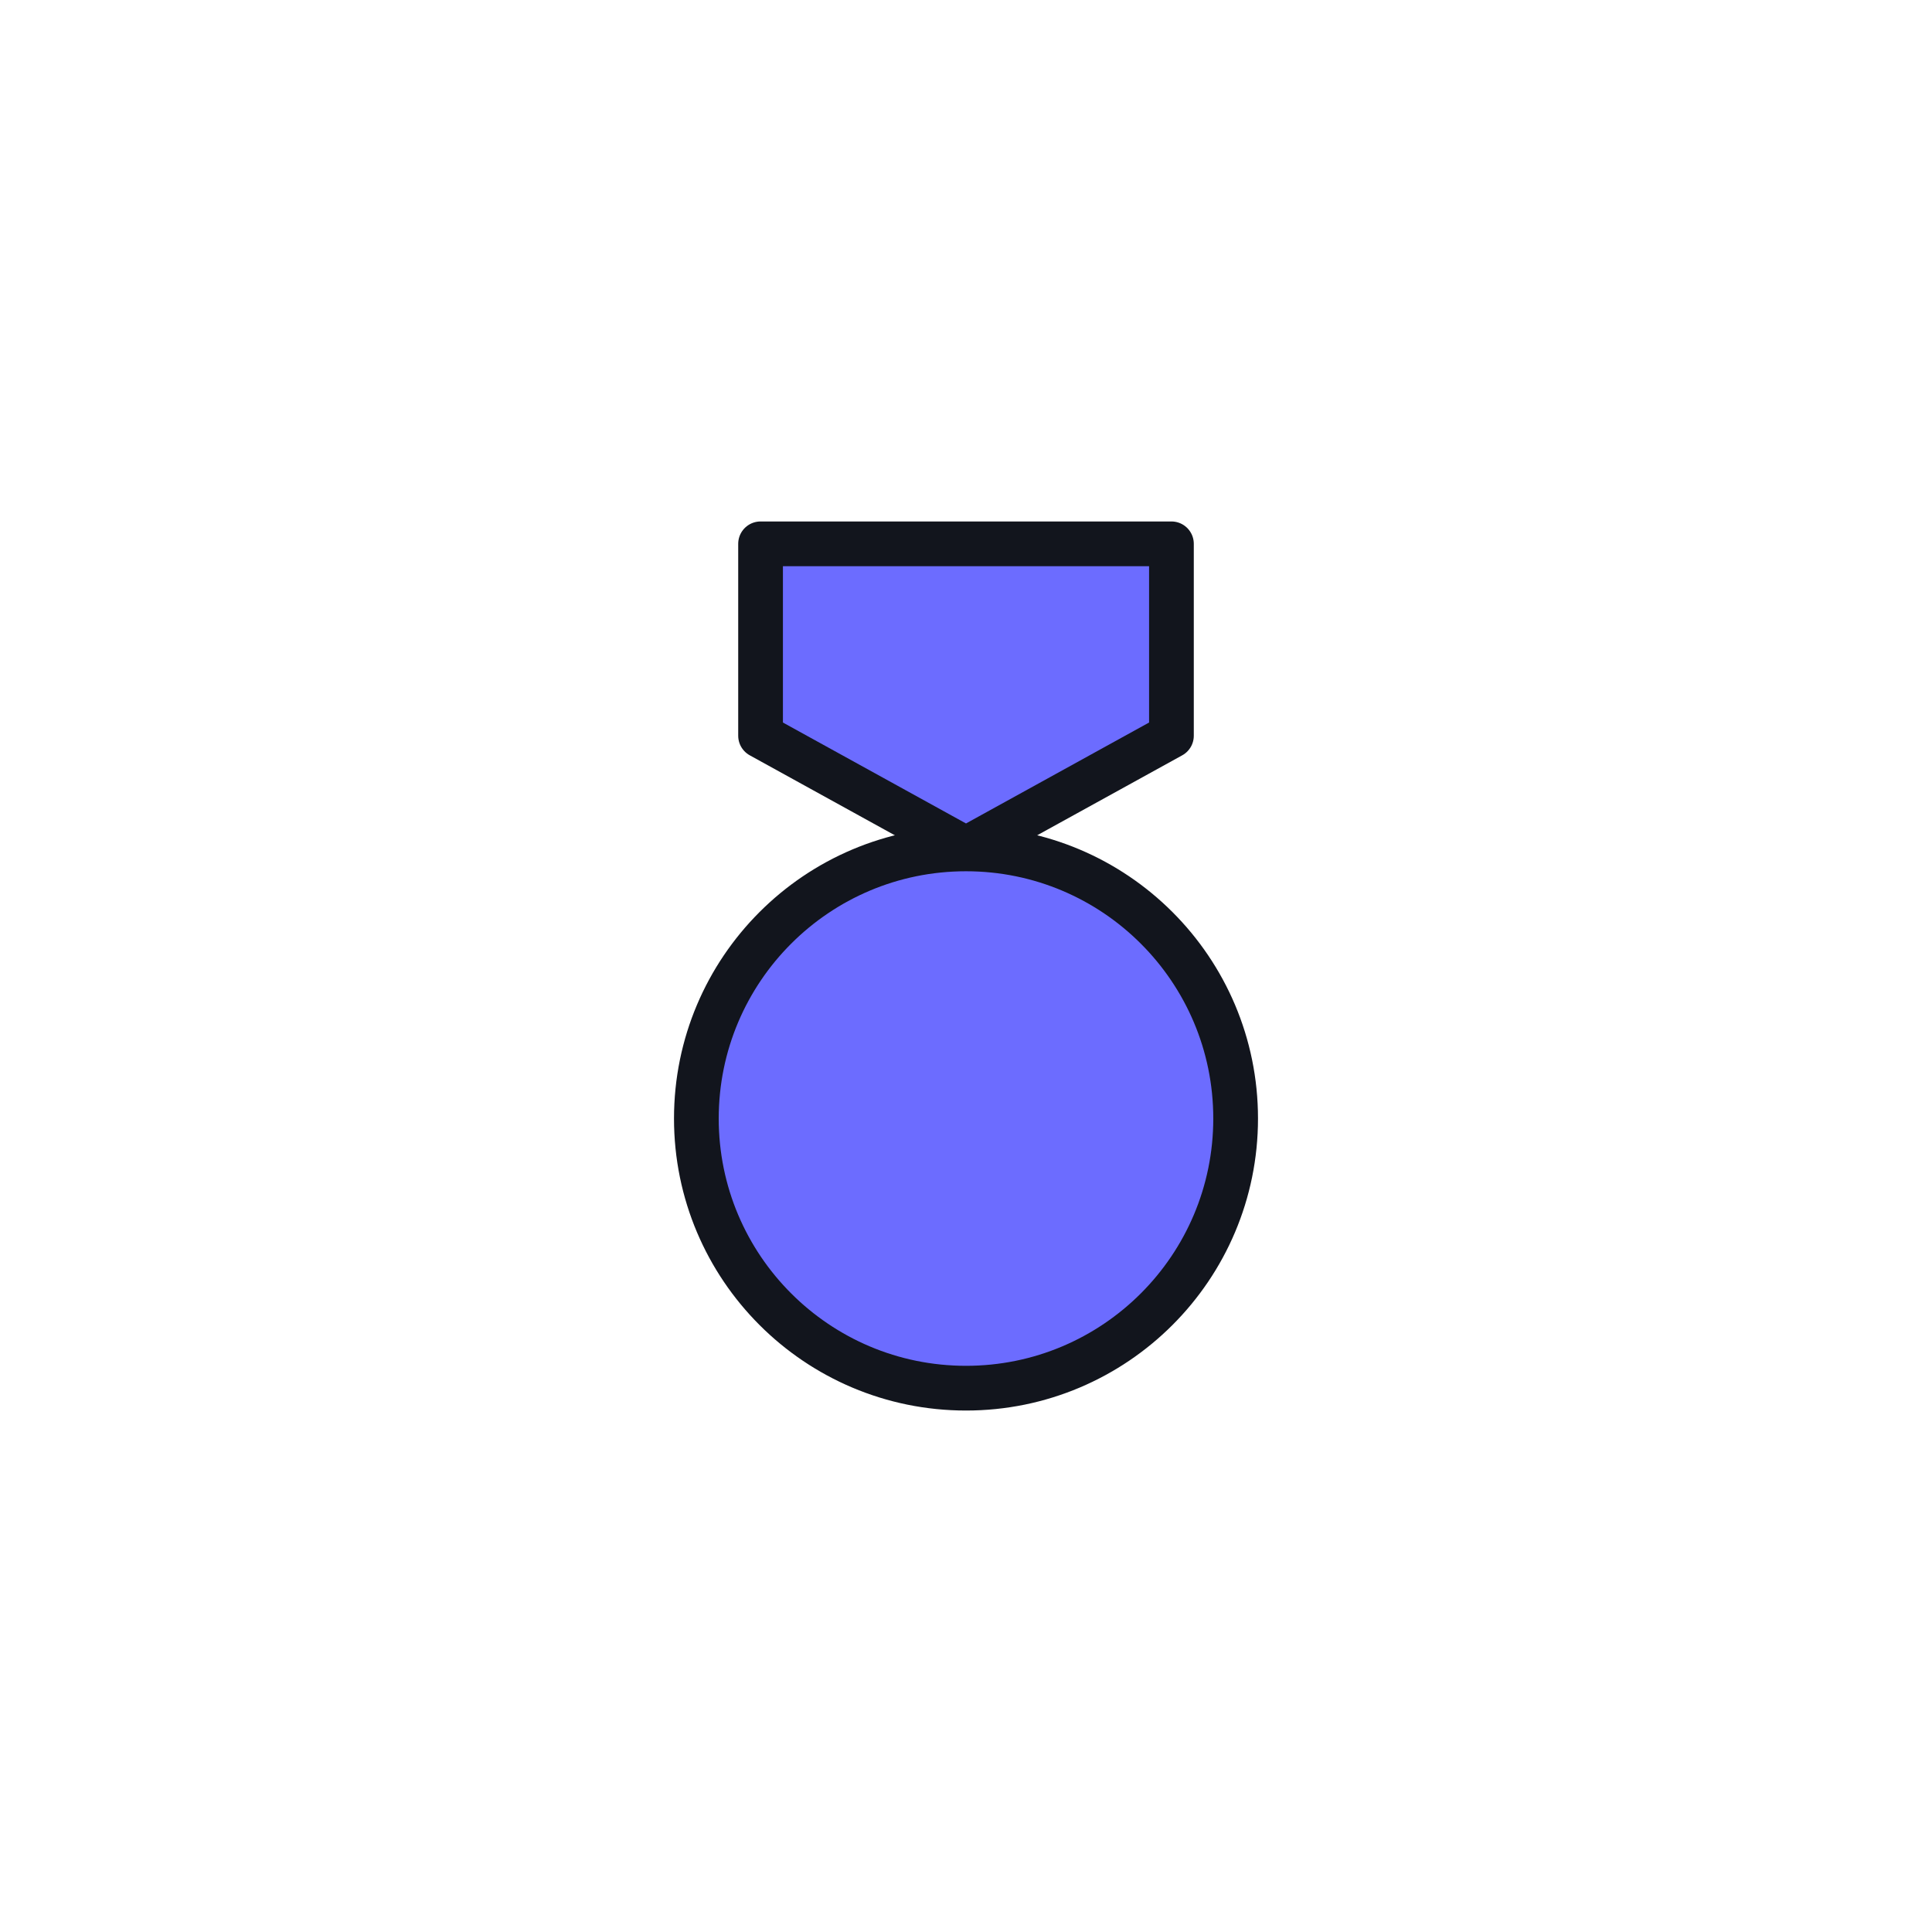
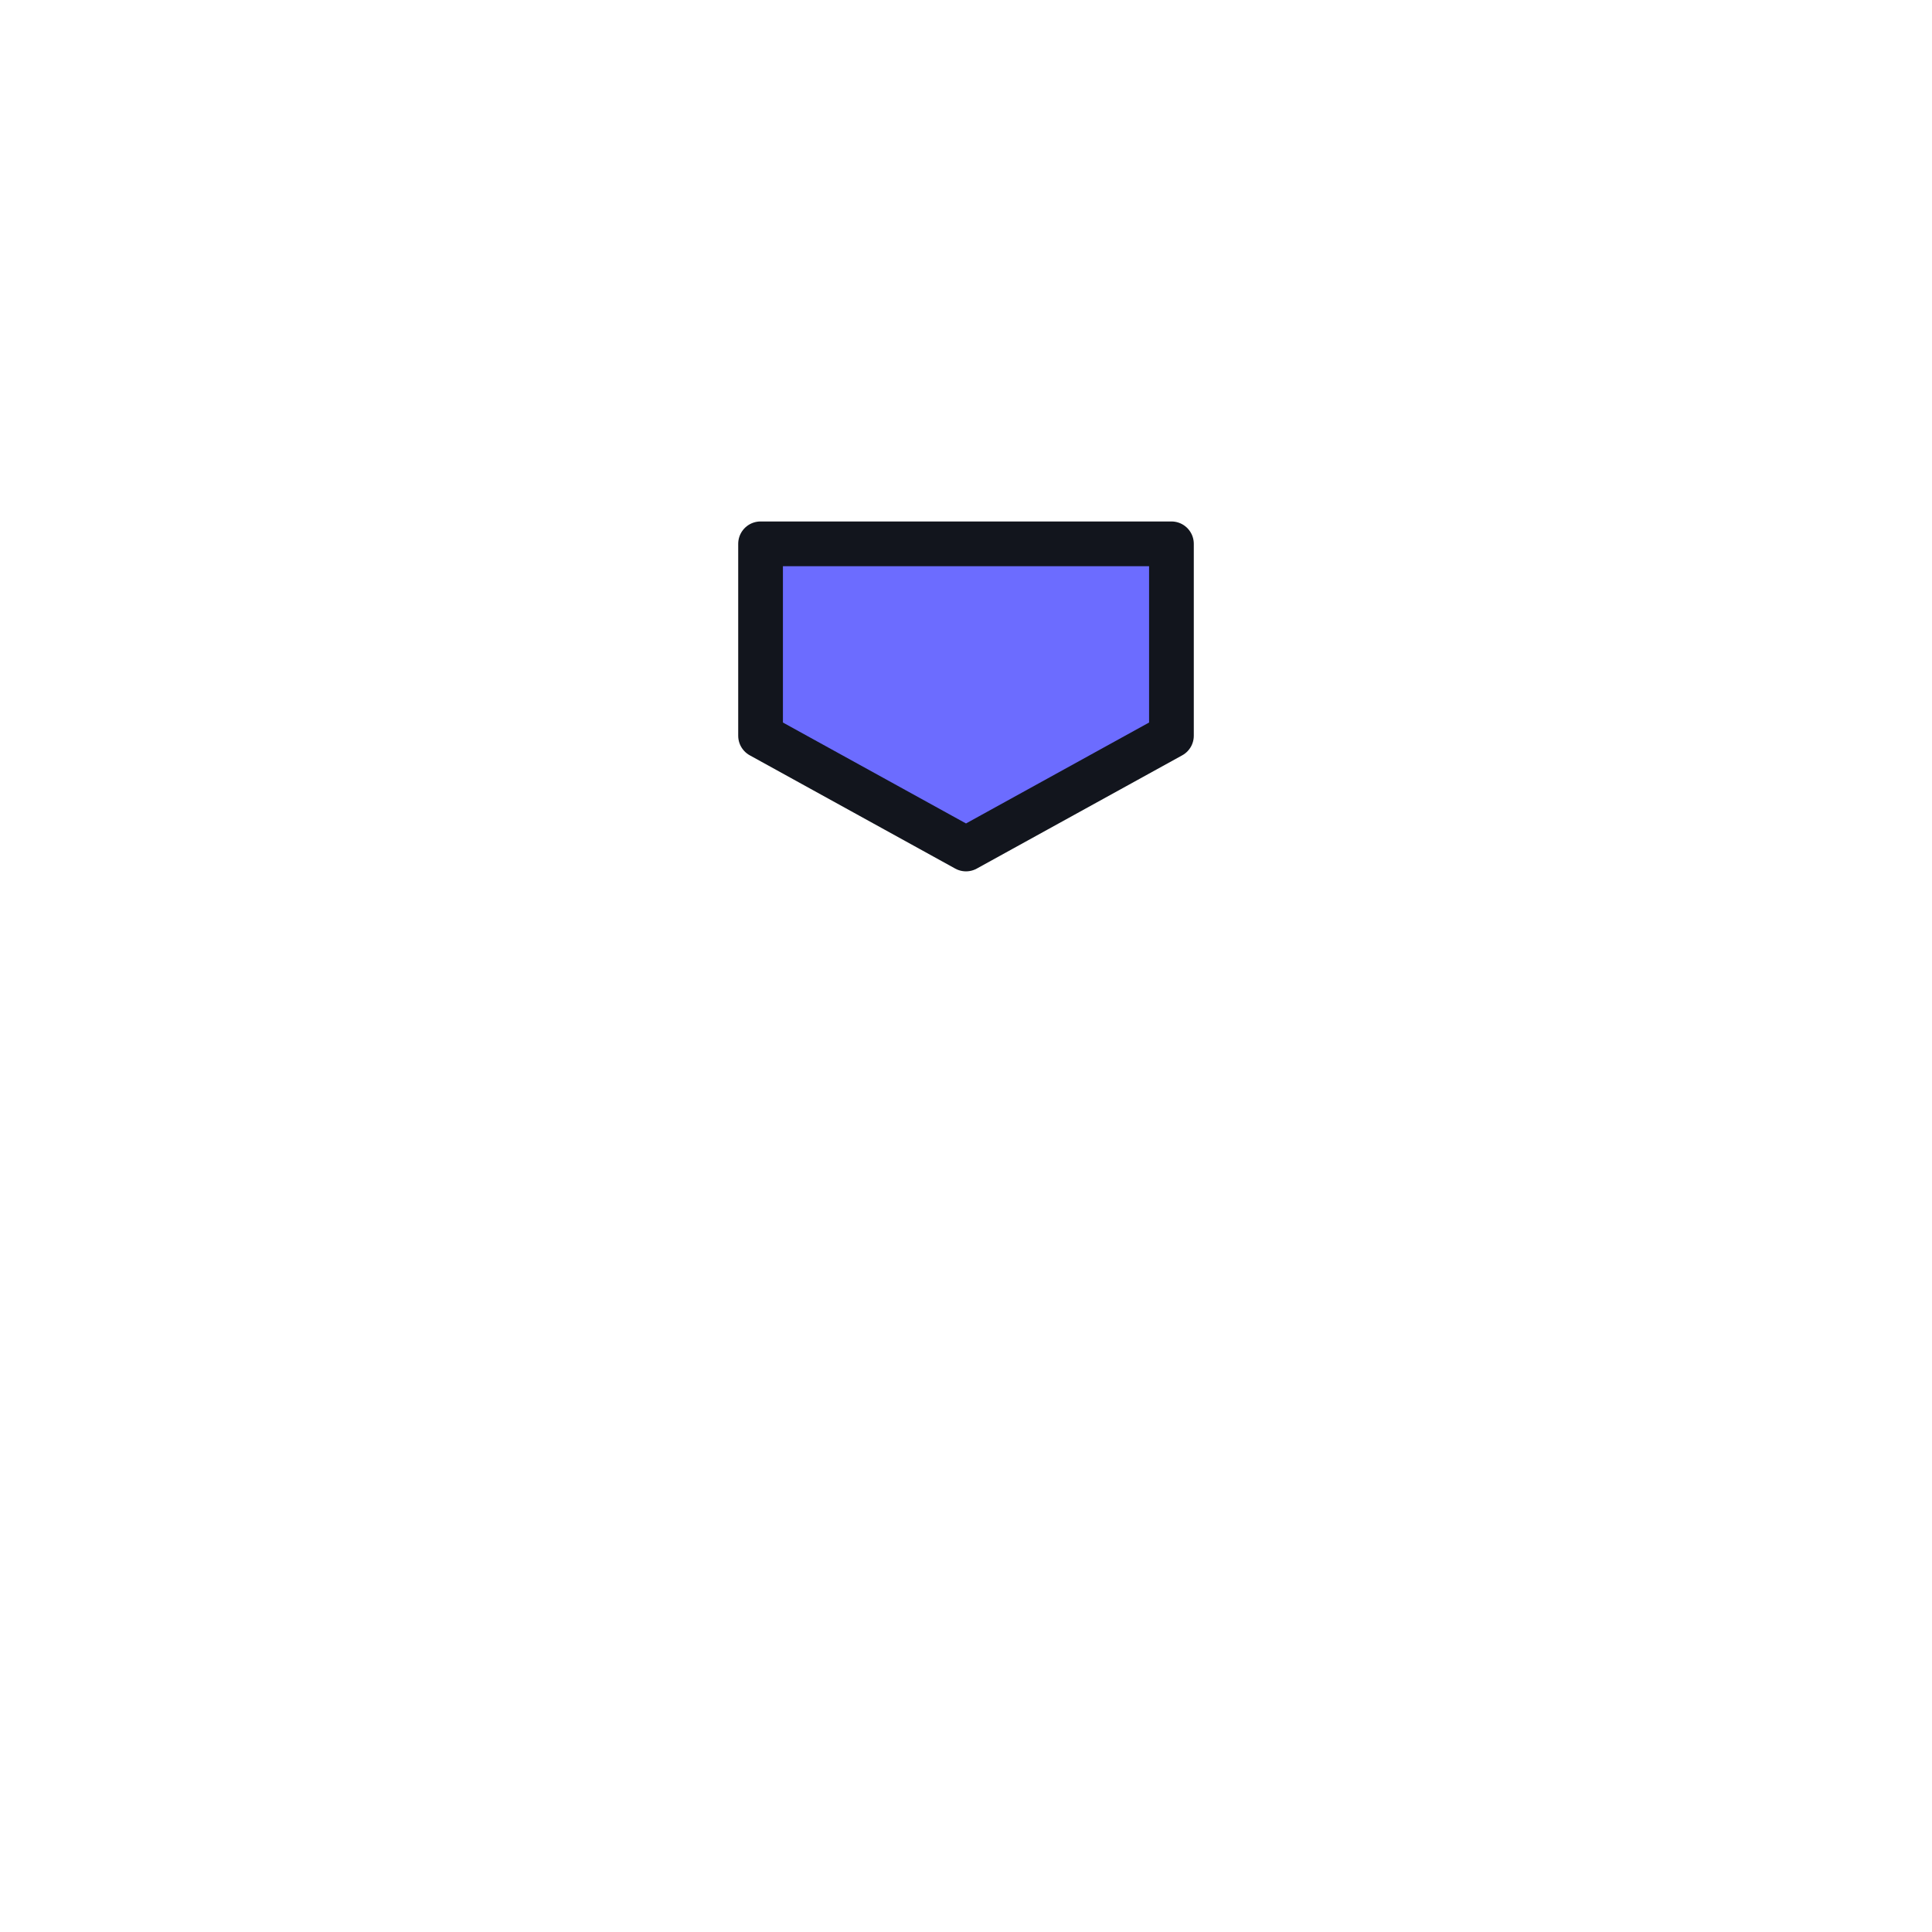
<svg xmlns="http://www.w3.org/2000/svg" id="Layer_1" data-name="Layer 1" viewBox="0 0 1080 1080">
  <defs>
    <style>
      .cls-1 {
        fill: #6c6cff;
        stroke: #12151d;
        stroke-linecap: round;
        stroke-linejoin: round;
        stroke-width: 25px;
      }
    </style>
  </defs>
  <polygon class="cls-1" points="425.16 304 654.84 304 654.84 411.28 540 474.59 425.16 411.28 425.16 304" />
-   <circle class="cls-1" cx="540" cy="625.27" r="150.73" />
</svg>